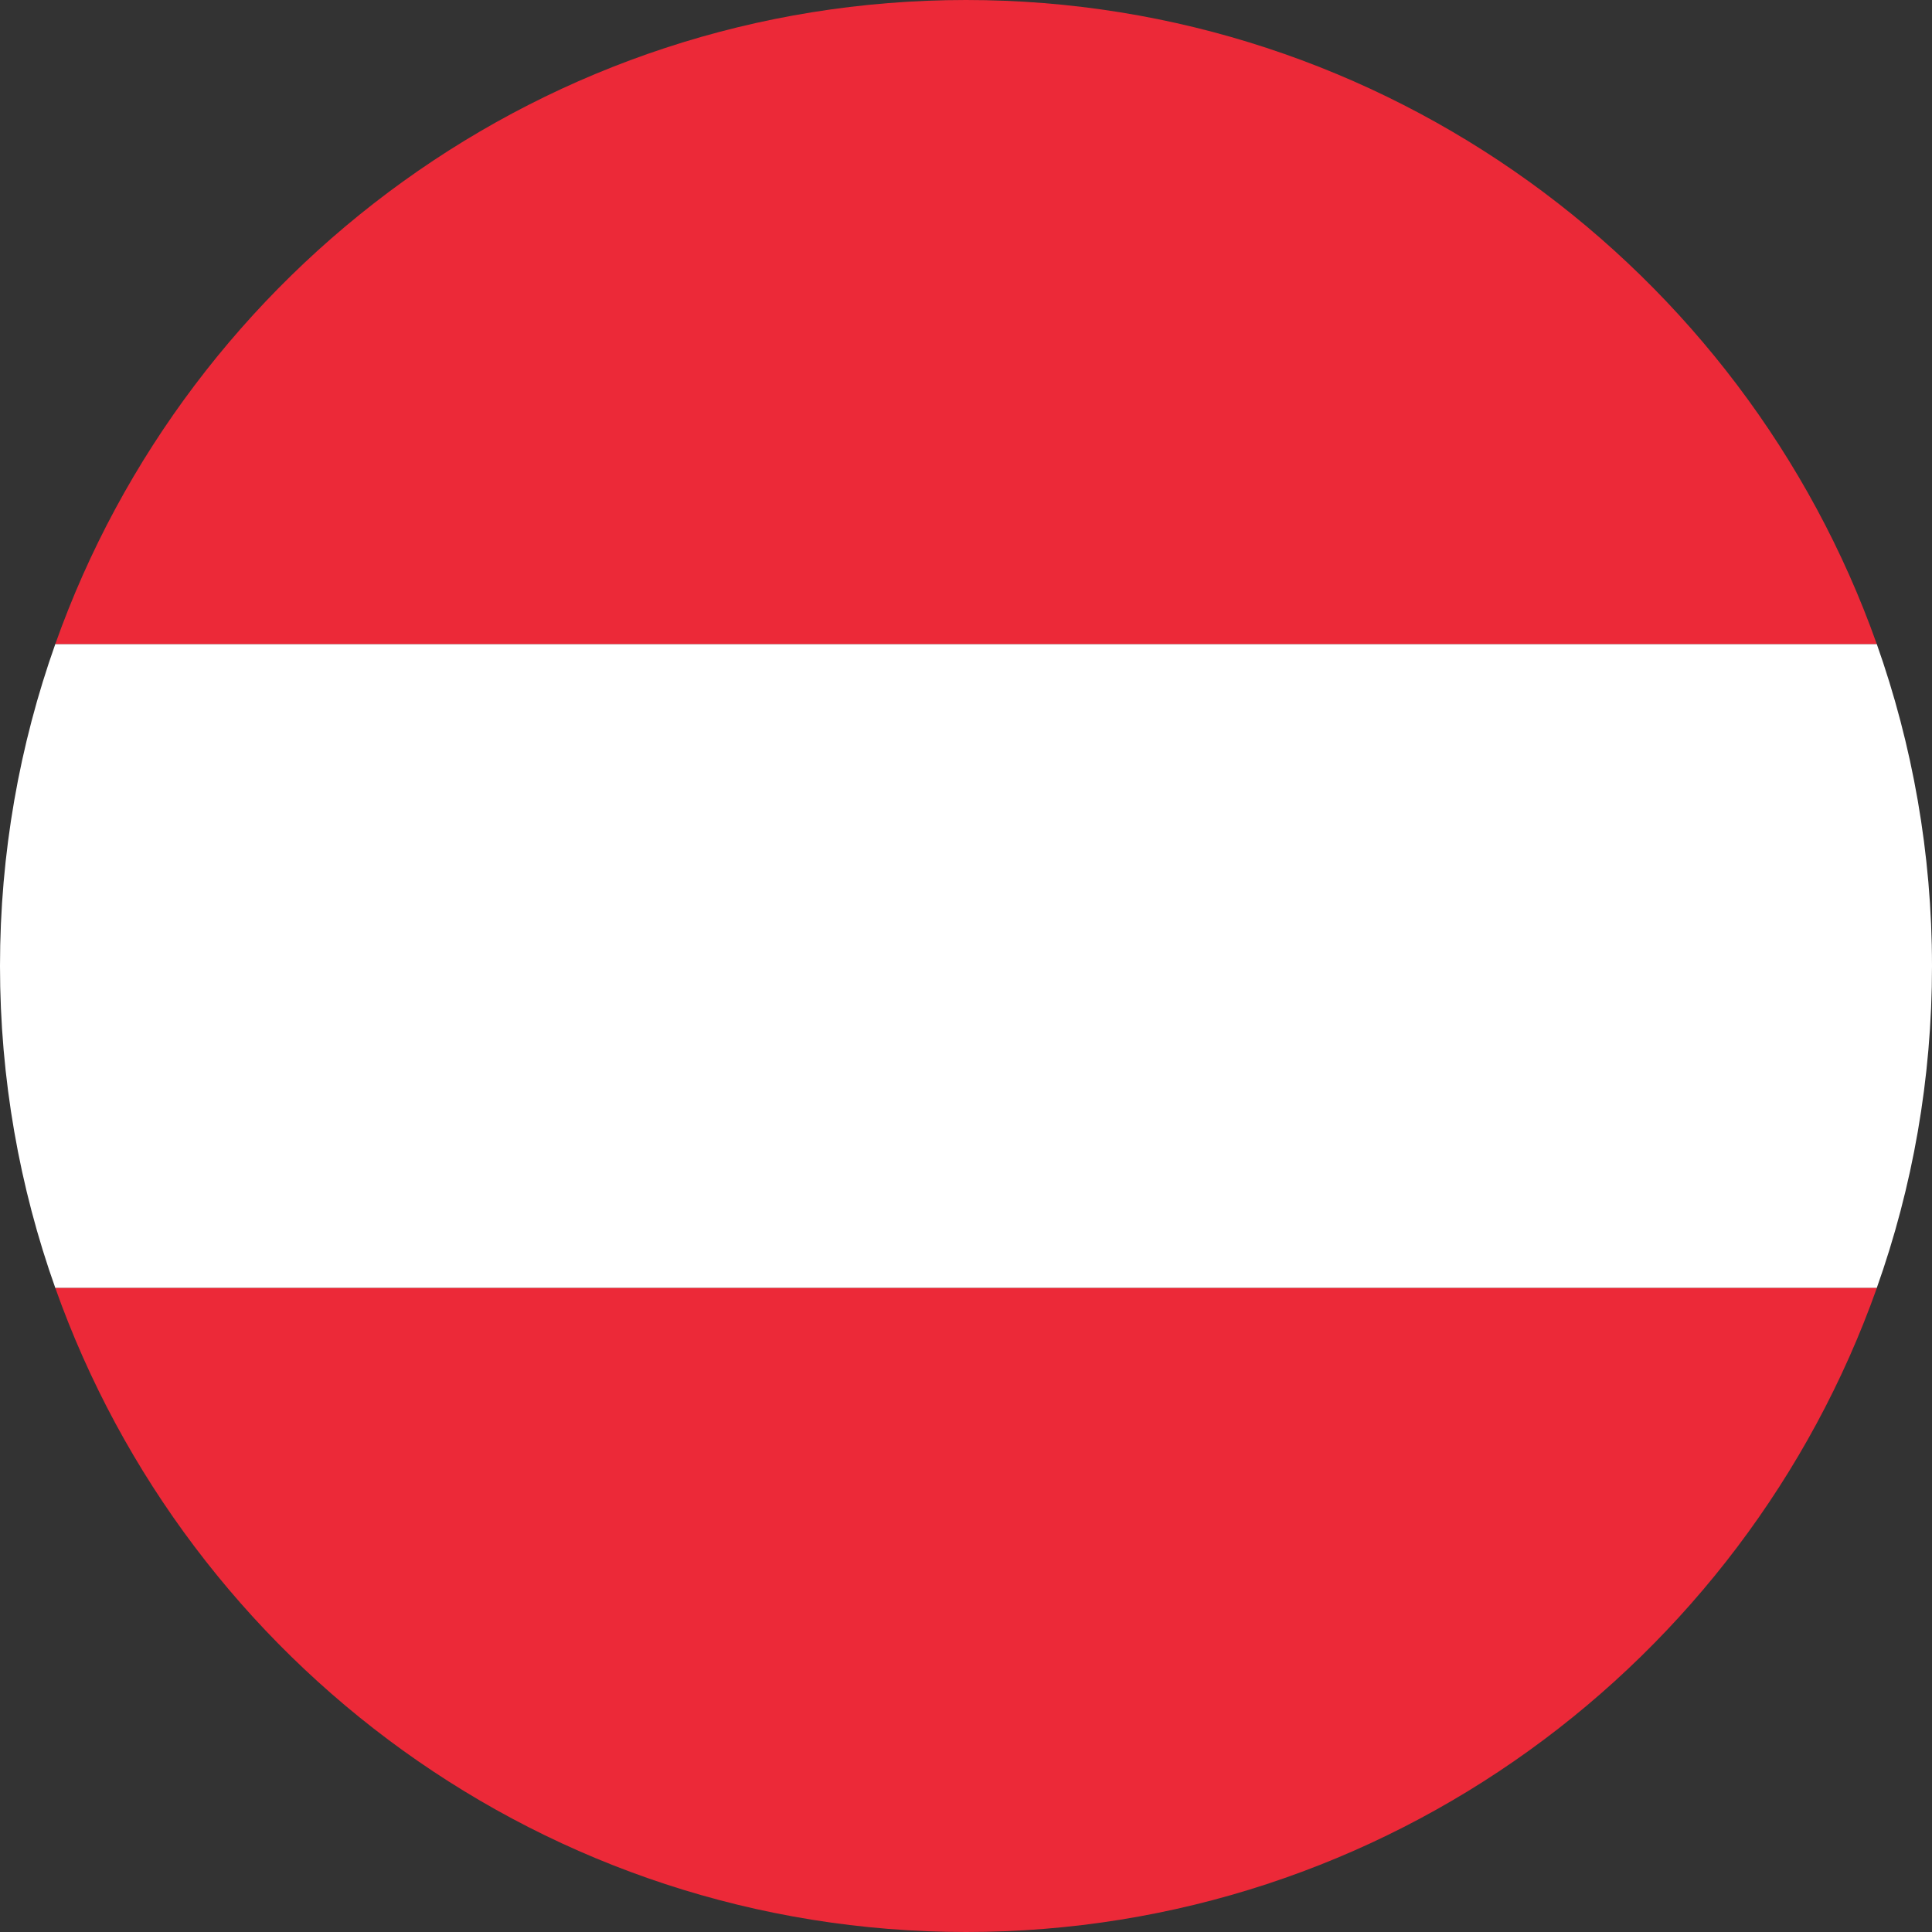
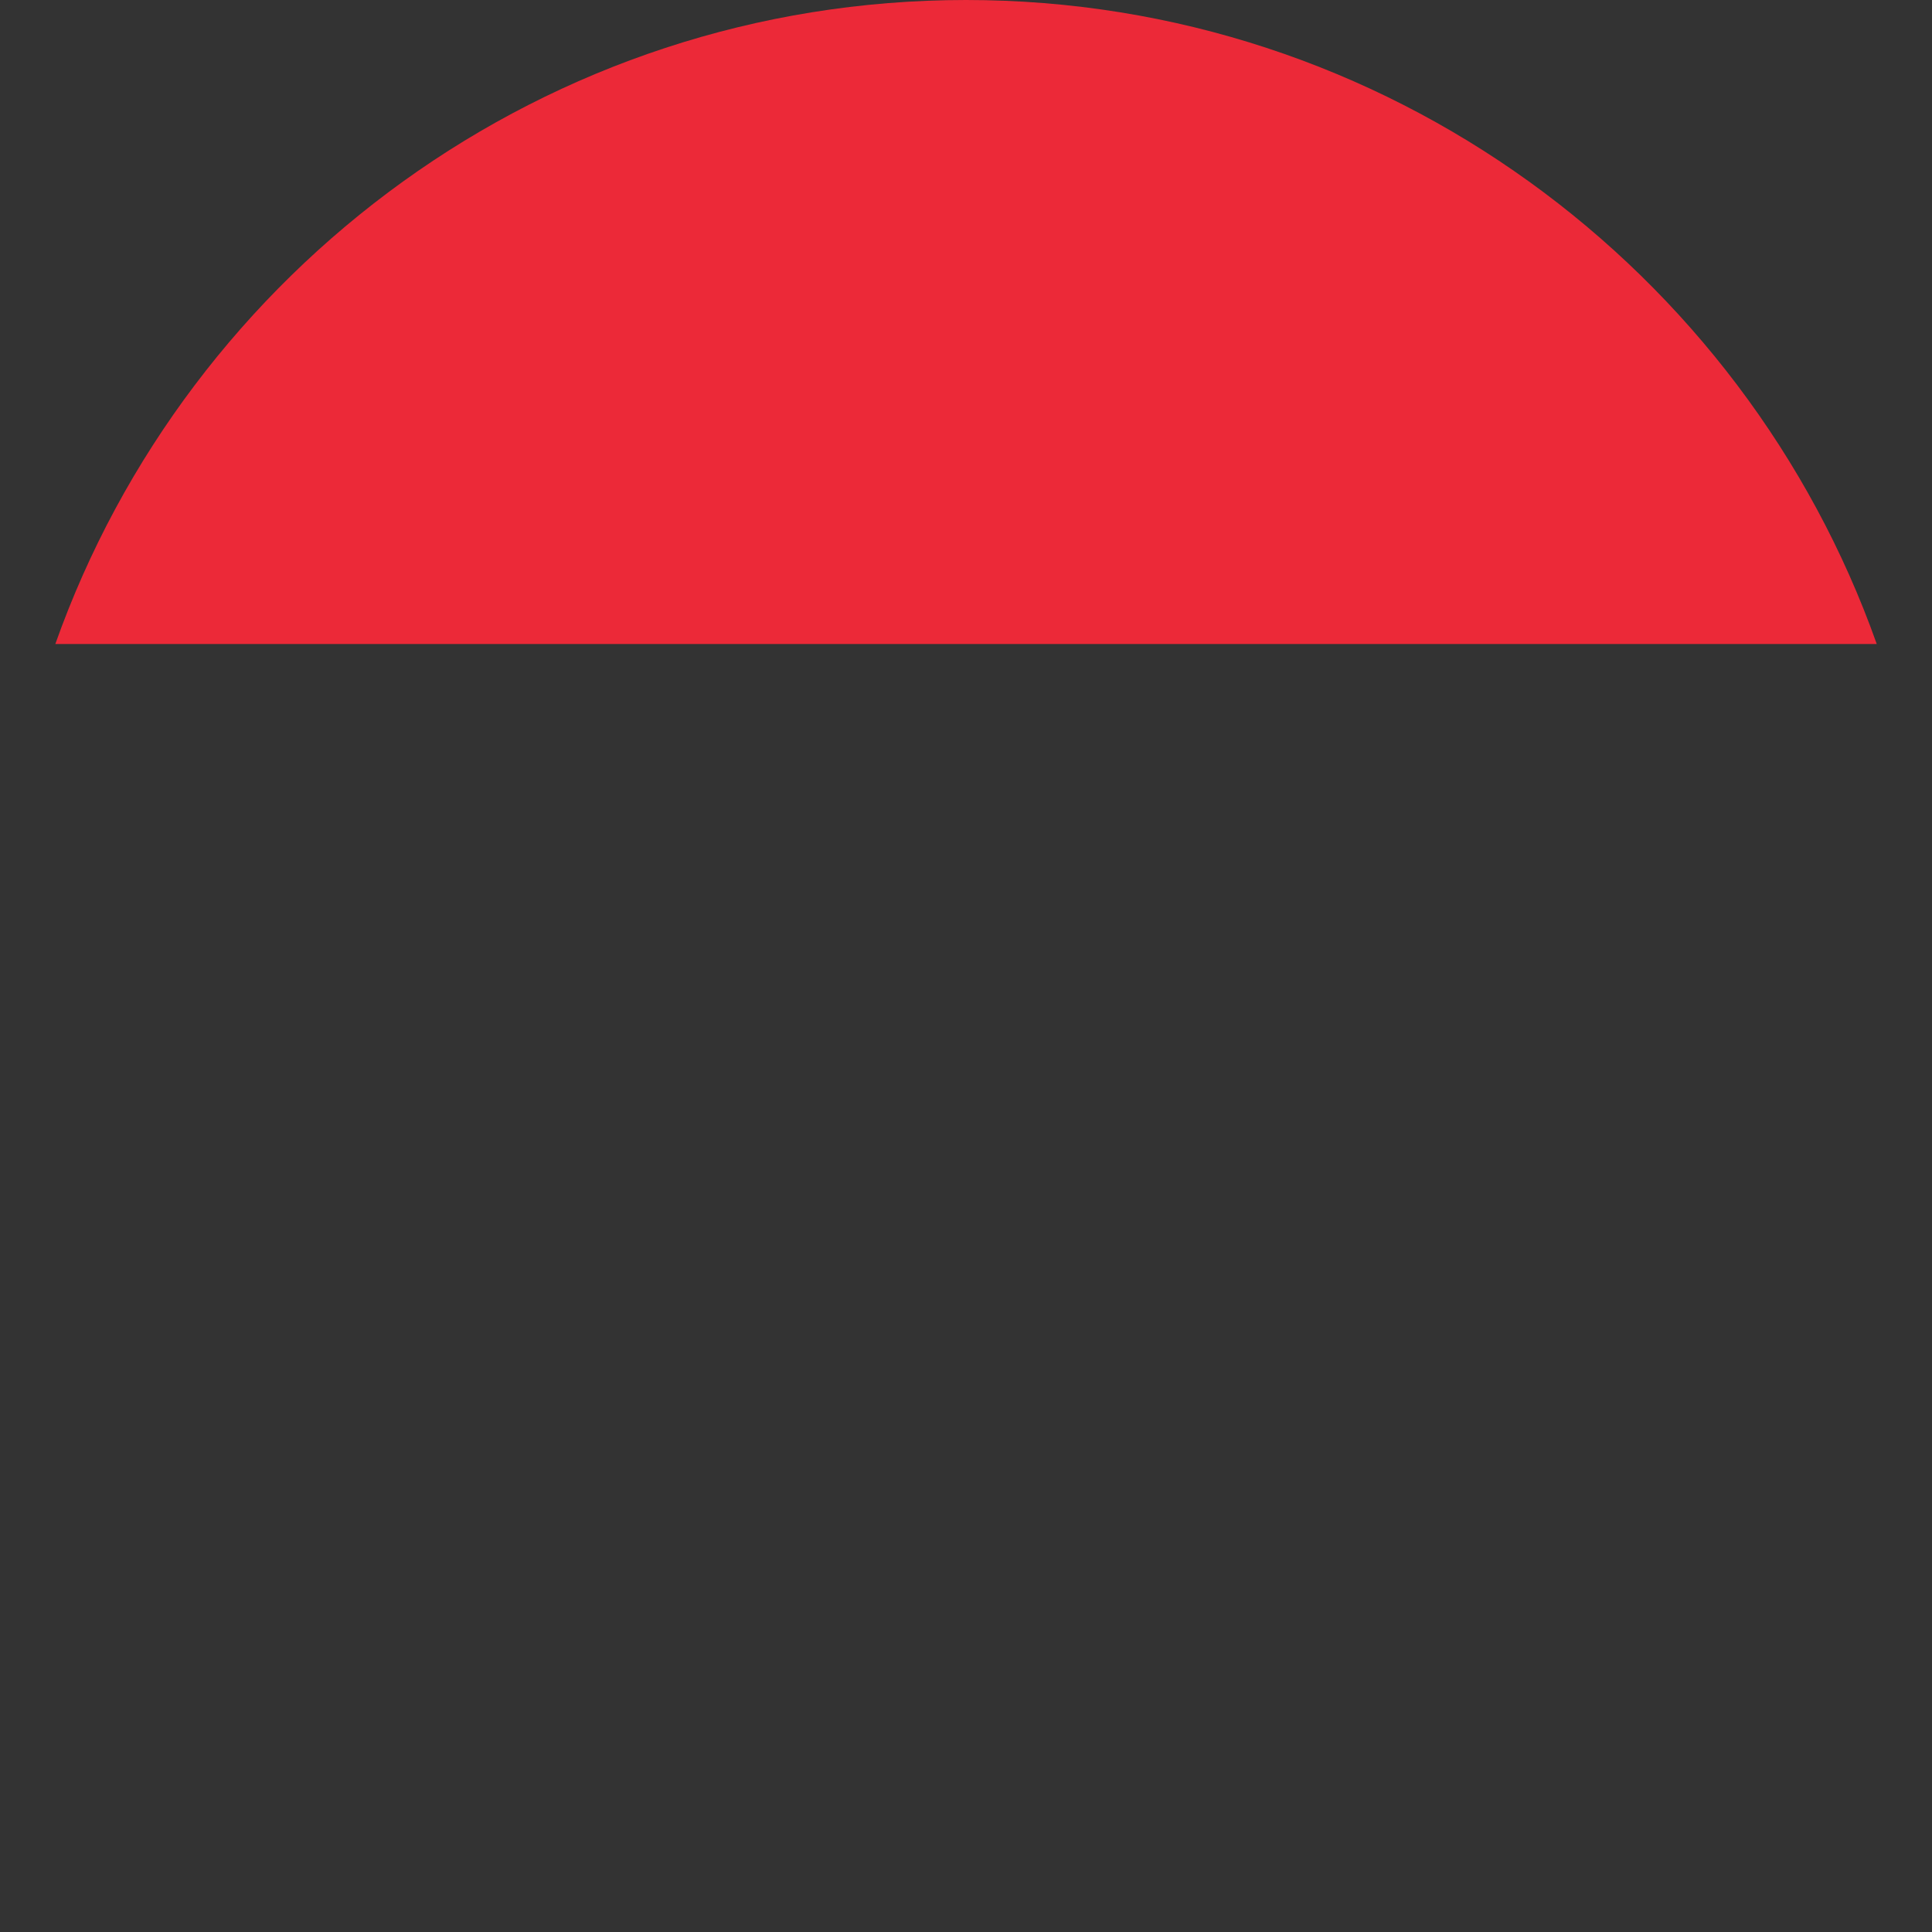
<svg xmlns="http://www.w3.org/2000/svg" id="Layer_2" data-name="Layer 2" viewBox="0 0 250 250">
  <rect x="0" y="0" width="250" height="250" fill="#333333" stroke="none" />
  <defs>
    <style>
      .cls-1 {
        fill: #fff;
      }

      .cls-1, .cls-2 {
        stroke-width: 0px;
      }

      .cls-2 {
        fill: #ec2938;
      }
    </style>
  </defs>
  <g id="Layer_1-2" data-name="Layer 1">
    <g>
-       <path class="cls-1" d="m250,125c0-14.59-2.53-28.62-7.15-41.67H7.16C2.53,96.38,0,110.41,0,125s2.53,28.65,7.16,41.67h235.69c4.63-13.02,7.15-27.05,7.15-41.67Z" />
      <path class="cls-2" d="m125,0C70.68,0,24.35,34.85,7.16,83.33h235.69C225.65,34.85,179.32,0,125,0Z" />
-       <path class="cls-2" d="m7.16,166.67c17.2,48.51,63.52,83.33,117.85,83.33s100.64-34.82,117.85-83.33H7.16Z" />
    </g>
  </g>
</svg>